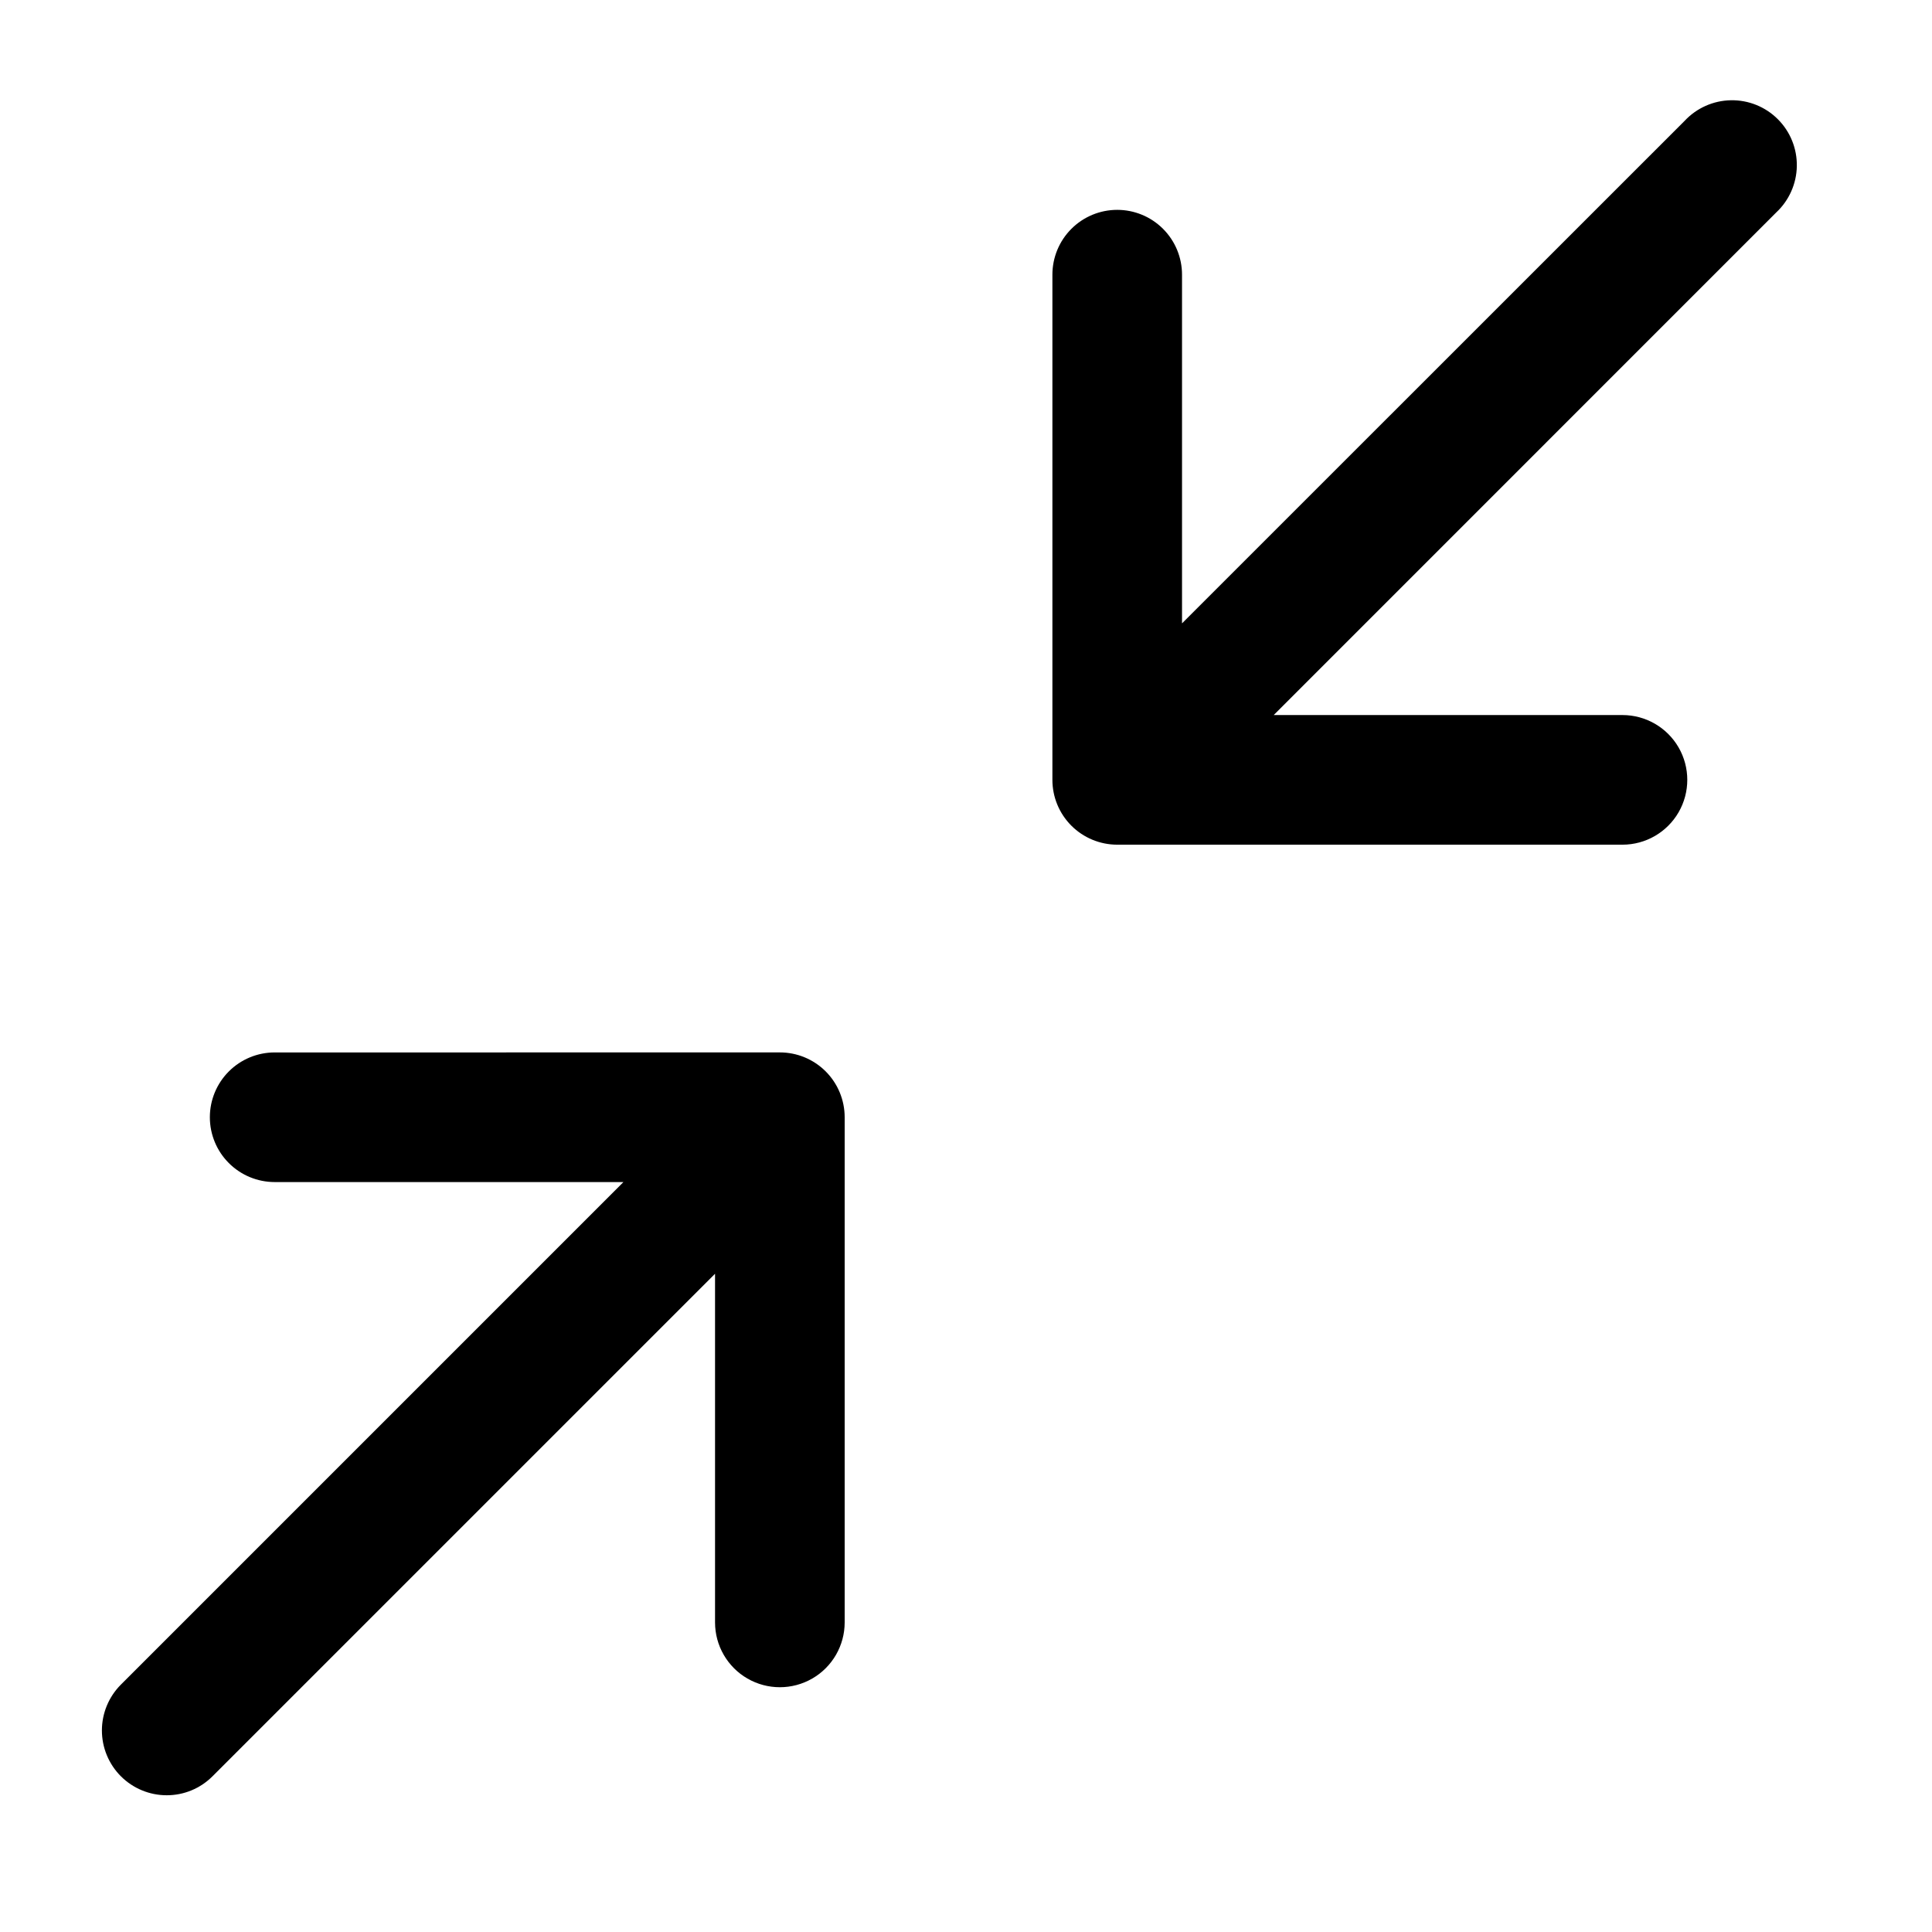
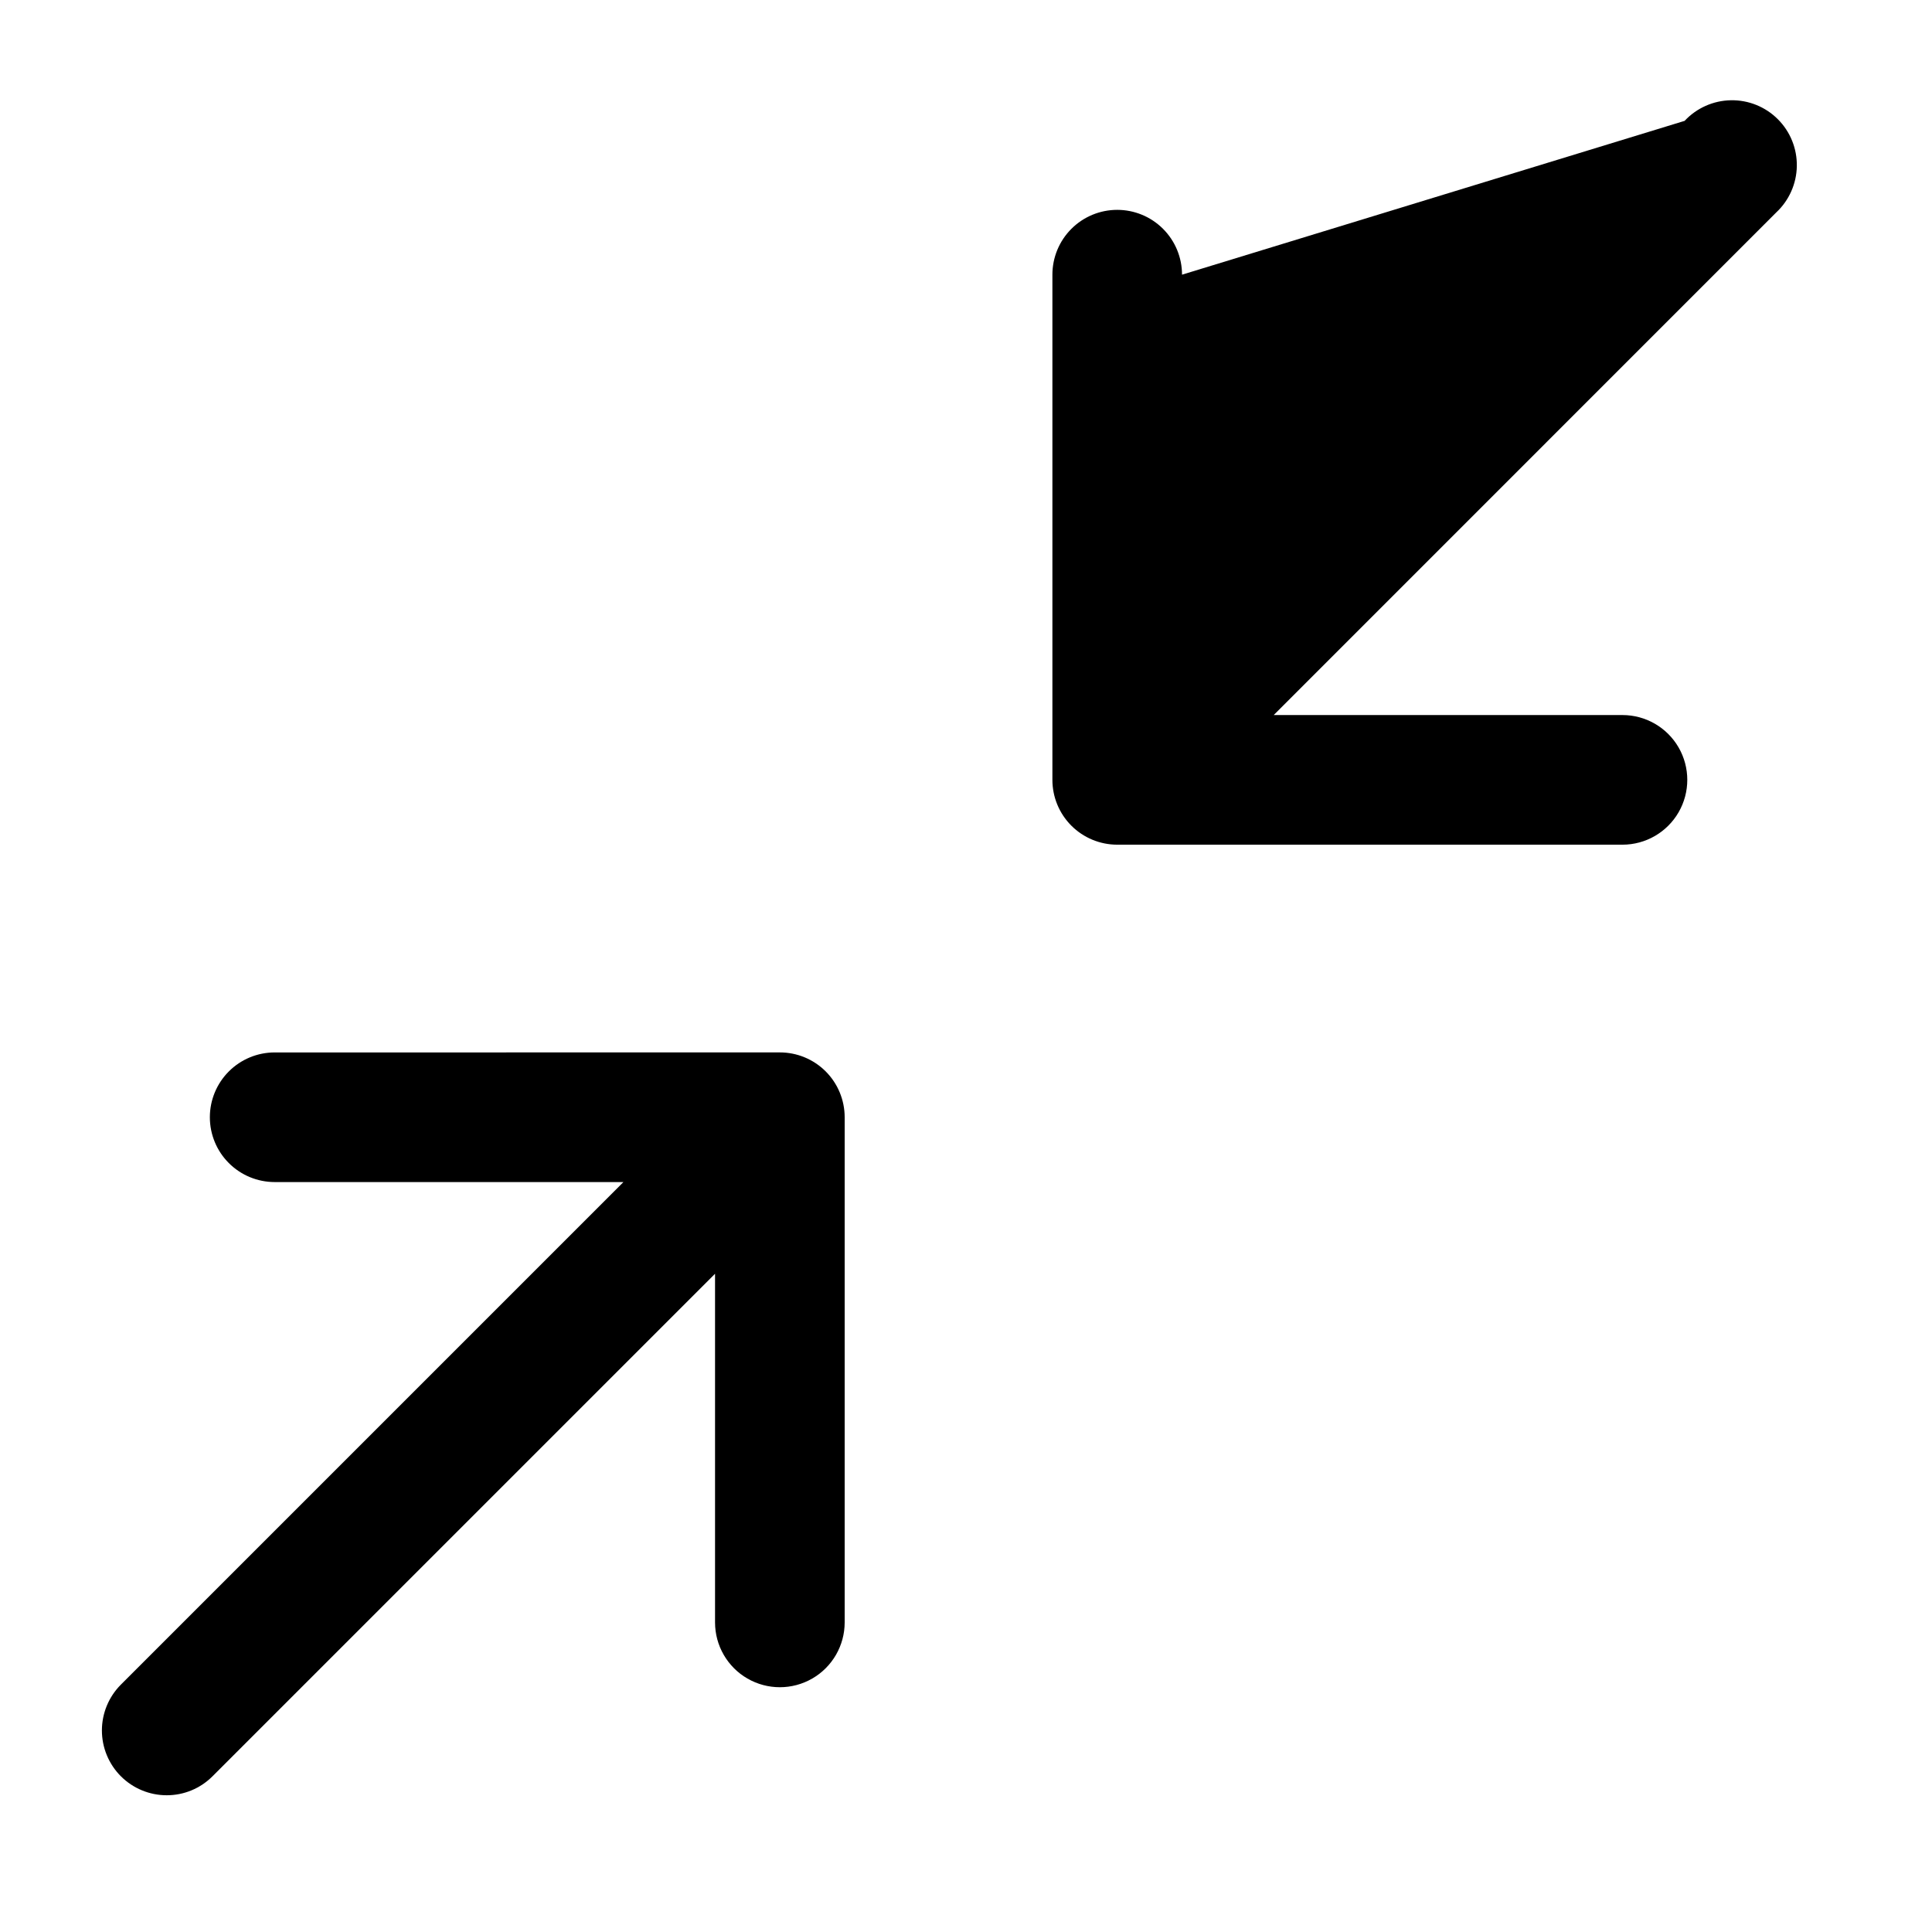
<svg xmlns="http://www.w3.org/2000/svg" fill="#000000" width="800px" height="800px" version="1.1" viewBox="144 144 512 512">
-   <path d="m350.67 422.9c4.555 0 8.922 1.809 12.145 5.031 3.219 3.223 5.031 7.59 5.031 12.145v133.88c0 6.137-3.273 11.809-8.59 14.875-5.312 3.066-11.859 3.066-17.176 0-5.312-3.066-8.586-8.738-8.586-14.875v-92.402l-133.18 133.18c-3.215 3.227-7.582 5.035-12.137 5.027-4.551 0-8.918-1.809-12.141-5.027-3.219-3.223-5.027-7.586-5.031-12.141 0-4.555 1.809-8.922 5.023-12.145l133.19-133.19h-92.426c-4.559 0-8.926-1.809-12.148-5.031-3.223-3.219-5.031-7.59-5.031-12.145 0-4.555 1.809-8.926 5.031-12.145 3.223-3.223 7.59-5.031 12.148-5.031zm239.77-246.87c3.18-3.41 7.606-5.379 12.266-5.461 4.656-0.086 9.152 1.73 12.445 5.027 3.297 3.293 5.109 7.785 5.027 12.445-0.082 4.66-2.055 9.086-5.461 12.266l-133.17 133.19h92.426c6.137 0 11.805 3.273 14.875 8.586 3.066 5.316 3.066 11.863 0 17.176-3.07 5.316-8.738 8.59-14.875 8.59h-133.9c-4.555 0-8.922-1.812-12.145-5.031-3.223-3.223-5.031-7.59-5.031-12.145v-133.88c0-4.559 1.809-8.926 5.031-12.148 3.219-3.223 7.59-5.031 12.145-5.031 4.555 0 8.926 1.809 12.145 5.031 3.223 3.223 5.031 7.59 5.031 12.148v92.402z" />
+   <path d="m350.67 422.9c4.555 0 8.922 1.809 12.145 5.031 3.219 3.223 5.031 7.59 5.031 12.145v133.88c0 6.137-3.273 11.809-8.59 14.875-5.312 3.066-11.859 3.066-17.176 0-5.312-3.066-8.586-8.738-8.586-14.875v-92.402l-133.18 133.18c-3.215 3.227-7.582 5.035-12.137 5.027-4.551 0-8.918-1.809-12.141-5.027-3.219-3.223-5.027-7.586-5.031-12.141 0-4.555 1.809-8.922 5.023-12.145l133.19-133.19h-92.426c-4.559 0-8.926-1.809-12.148-5.031-3.223-3.219-5.031-7.59-5.031-12.145 0-4.555 1.809-8.926 5.031-12.145 3.223-3.223 7.59-5.031 12.148-5.031zm239.77-246.87c3.18-3.41 7.606-5.379 12.266-5.461 4.656-0.086 9.152 1.73 12.445 5.027 3.297 3.293 5.109 7.785 5.027 12.445-0.082 4.66-2.055 9.086-5.461 12.266l-133.17 133.19h92.426c6.137 0 11.805 3.273 14.875 8.586 3.066 5.316 3.066 11.863 0 17.176-3.07 5.316-8.738 8.59-14.875 8.59h-133.9c-4.555 0-8.922-1.812-12.145-5.031-3.223-3.223-5.031-7.59-5.031-12.145v-133.88c0-4.559 1.809-8.926 5.031-12.148 3.219-3.223 7.59-5.031 12.145-5.031 4.555 0 8.926 1.809 12.145 5.031 3.223 3.223 5.031 7.59 5.031 12.148z" />
</svg>